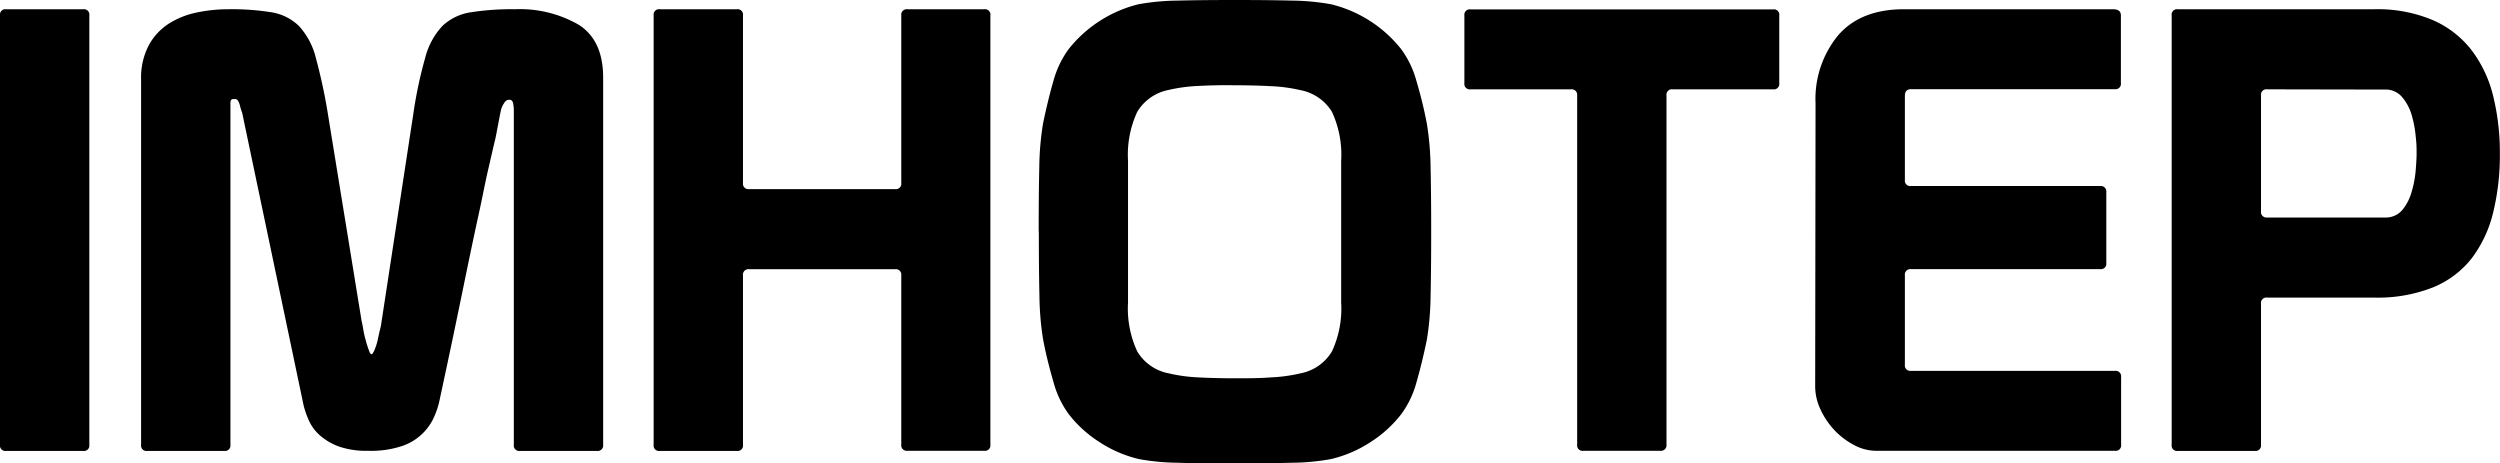
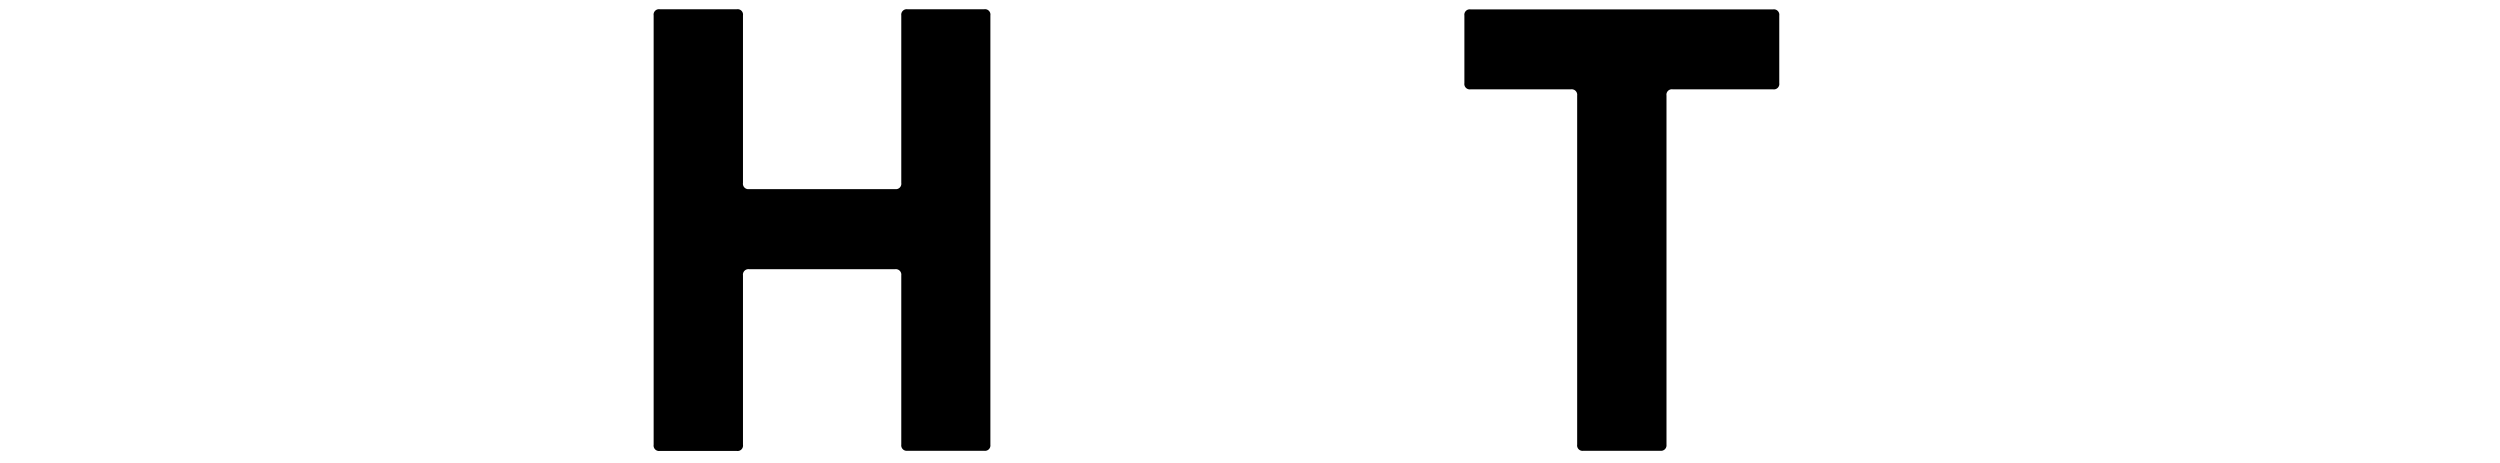
<svg xmlns="http://www.w3.org/2000/svg" viewBox="0 0 332.75 61.66">
  <title>imhotep-logo</title>
  <g id="katman_2" data-name="katman 2">
    <g id="katman_1-2" data-name="katman 1">
-       <path d="M.82,1.23H11.07a.72.72,0,0,1,.82.82V59.2a.72.72,0,0,1-.82.82H.82A.72.72,0,0,1,0,59.2V2.05A.72.72,0,0,1,.82,1.23Z" />
-       <path d="M18.78,10.58a9.26,9.26,0,0,1,1-4.51A7.83,7.83,0,0,1,22.39,3.2a11,11,0,0,1,3.73-1.52,20.3,20.3,0,0,1,4.3-.45,32.9,32.9,0,0,1,5.74.41,6.77,6.77,0,0,1,3.65,1.84,9.76,9.76,0,0,1,2.25,4.31,73.32,73.32,0,0,1,1.65,7.79l4.42,27.14c.06.22.13.58.21,1.07a12.93,12.93,0,0,0,.33,1.47c.13.5.27.93.41,1.32s.25.57.36.57.25-.19.41-.57a7.89,7.89,0,0,0,.42-1.32c.1-.49.21-1,.32-1.43a5.78,5.78,0,0,0,.17-.86L55,15.25a57.26,57.26,0,0,1,1.6-7.58,9.7,9.7,0,0,1,2.3-4.23,7,7,0,0,1,3.73-1.8,35,35,0,0,1,5.9-.41A15.69,15.69,0,0,1,77,3.28c2.18,1.37,3.28,3.72,3.28,7.05V59.2a.73.73,0,0,1-.82.82H69.21a.72.72,0,0,1-.82-.82V14.51a6.8,6.8,0,0,0-.08-.69c-.06-.36-.22-.54-.5-.54a.7.7,0,0,0-.61.29,4.23,4.23,0,0,0-.37.62,3.91,3.91,0,0,0-.21.73q-.12.59-.24,1.23c-.08.44-.17.88-.25,1.32s-.15.76-.2,1c-.33,1.37-.65,2.8-1,4.3s-.72,3.5-1.27,6-1.21,5.66-2,9.51S59.86,47,58.55,53.05a11,11,0,0,1-.82,2.55,7.14,7.14,0,0,1-4.35,3.81A13.1,13.1,0,0,1,49,60a11.24,11.24,0,0,1-3.9-.57A8.08,8.08,0,0,1,42.64,58a5.84,5.84,0,0,1-1.48-1.93A12.18,12.18,0,0,1,40.42,54L32.23,15a5.64,5.64,0,0,1-.29-.95c-.14-.52-.32-.8-.53-.86H31c-.22,0-.33.19-.33.58V59.2a.73.73,0,0,1-.82.82H19.6a.72.72,0,0,1-.82-.82Z" />
      <path d="M87,2.05a.72.72,0,0,1,.82-.82H98.07a.72.72,0,0,1,.82.82v22.3a.72.72,0,0,0,.82.82h19.43a.72.72,0,0,0,.82-.82V2.05a.73.73,0,0,1,.82-.82H131a.72.72,0,0,1,.82.82V59.2A.72.72,0,0,1,131,60H120.78a.73.73,0,0,1-.82-.82V36.65a.73.73,0,0,0-.82-.82H99.71a.73.73,0,0,0-.82.82V59.2a.72.72,0,0,1-.82.82H87.82A.72.72,0,0,1,87,59.2Z" />
-       <path d="M138.25,30.59q0-4.85.08-8.37a38.63,38.63,0,0,1,.49-5.74q.66-3.19,1.4-5.74a12.89,12.89,0,0,1,2-4.18,17.07,17.07,0,0,1,9.34-6A31.14,31.14,0,0,1,156.7.08Q159.9,0,164.33,0T172,.08a31,31,0,0,1,5.17.49,17.05,17.05,0,0,1,9.35,6,12.89,12.89,0,0,1,2,4.18c.5,1.7,1,3.61,1.4,5.74a38.63,38.63,0,0,1,.49,5.74q.08,3.53.08,8.37v.49q0,4.83-.08,8.36a38.51,38.51,0,0,1-.49,5.74c-.44,2.13-.9,4-1.4,5.74a12.79,12.79,0,0,1-2,4.18,16.19,16.19,0,0,1-4.1,3.73,16.48,16.48,0,0,1-5.25,2.26,30,30,0,0,1-5.17.49c-2.13.06-4.67.08-7.62.08s-5.5,0-7.63-.08a30.09,30.09,0,0,1-5.17-.49,16.43,16.43,0,0,1-5.24-2.26,16,16,0,0,1-4.1-3.73,12.79,12.79,0,0,1-2-4.18c-.49-1.69-1-3.61-1.4-5.74a38.51,38.51,0,0,1-.49-5.74q-.08-3.52-.08-8.36Zm21.24-19.15a21.25,21.25,0,0,0-3.94.53,6.27,6.27,0,0,0-4.18,2.91,13.58,13.58,0,0,0-1.23,6.52V40.26a13.58,13.58,0,0,0,1.23,6.52,6.24,6.24,0,0,0,4.18,2.91,21.18,21.18,0,0,0,3.94.54c1.53.08,3.14.12,4.84.12s3.3,0,4.83-.12a21.18,21.18,0,0,0,3.94-.54,6.24,6.24,0,0,0,4.18-2.91,13.58,13.58,0,0,0,1.23-6.52V21.4a13.58,13.58,0,0,0-1.23-6.52A6.27,6.27,0,0,0,173.1,12a21.25,21.25,0,0,0-3.94-.53q-2.29-.12-4.83-.12C162.63,11.32,161,11.36,159.49,11.44Z" />
      <path d="M221.81,59.2A.73.73,0,0,1,221,60H210.74a.72.72,0,0,1-.82-.82V12.71a.73.73,0,0,0-.82-.82H195.73a.72.72,0,0,1-.82-.82v-9a.72.72,0,0,1,.82-.82H236a.72.72,0,0,1,.82.82v9a.72.72,0,0,1-.82.82H222.63a.72.72,0,0,0-.82.82Z" />
-       <path d="M241.65,13.78a13.34,13.34,0,0,1,3-9.07q3-3.48,8.78-3.48h27.8c.71,0,1.06.27,1.06.82v9a.72.72,0,0,1-.82.82H254.36c-.55,0-.82.3-.82.9V23.94a.72.72,0,0,0,.82.82h25.17a.73.73,0,0,1,.82.82V35a.72.72,0,0,1-.82.82H254.36a.73.73,0,0,0-.82.82V48.54a.72.72,0,0,0,.82.82H281.5a.73.73,0,0,1,.82.82v9a.72.72,0,0,1-.82.82H249.77a6.22,6.22,0,0,1-3-.77,9.89,9.89,0,0,1-2.63-2,10.35,10.35,0,0,1-1.84-2.75,7.24,7.24,0,0,1-.7-3.08Z" />
-       <path d="M289.05,2.05a.72.72,0,0,1,.82-.82H316a18.91,18.91,0,0,1,7.79,1.44,13.16,13.16,0,0,1,5.17,4,16.5,16.5,0,0,1,2.87,6.07,31.13,31.13,0,0,1,.9,7.71,31.82,31.82,0,0,1-.9,7.87A16.5,16.5,0,0,1,329,34.36a12.55,12.55,0,0,1-5.17,3.89A20,20,0,0,1,316,39.61H301.76a.72.72,0,0,0-.82.82V59.2a.73.73,0,0,1-.82.82H289.87a.72.72,0,0,1-.82-.82V2.05Zm12.71,9.84a.72.72,0,0,0-.82.82V28.13a.73.73,0,0,0,.82.82h15.66a2.89,2.89,0,0,0,2.33-1A6.61,6.61,0,0,0,321,25.5a14.41,14.41,0,0,0,.53-2.83c.08-1,.12-1.71.12-2.25s0-1.3-.12-2.26a14.55,14.55,0,0,0-.53-2.83,6.56,6.56,0,0,0-1.28-2.41,2.86,2.86,0,0,0-2.33-1Z" />
    </g>
  </g>
</svg>